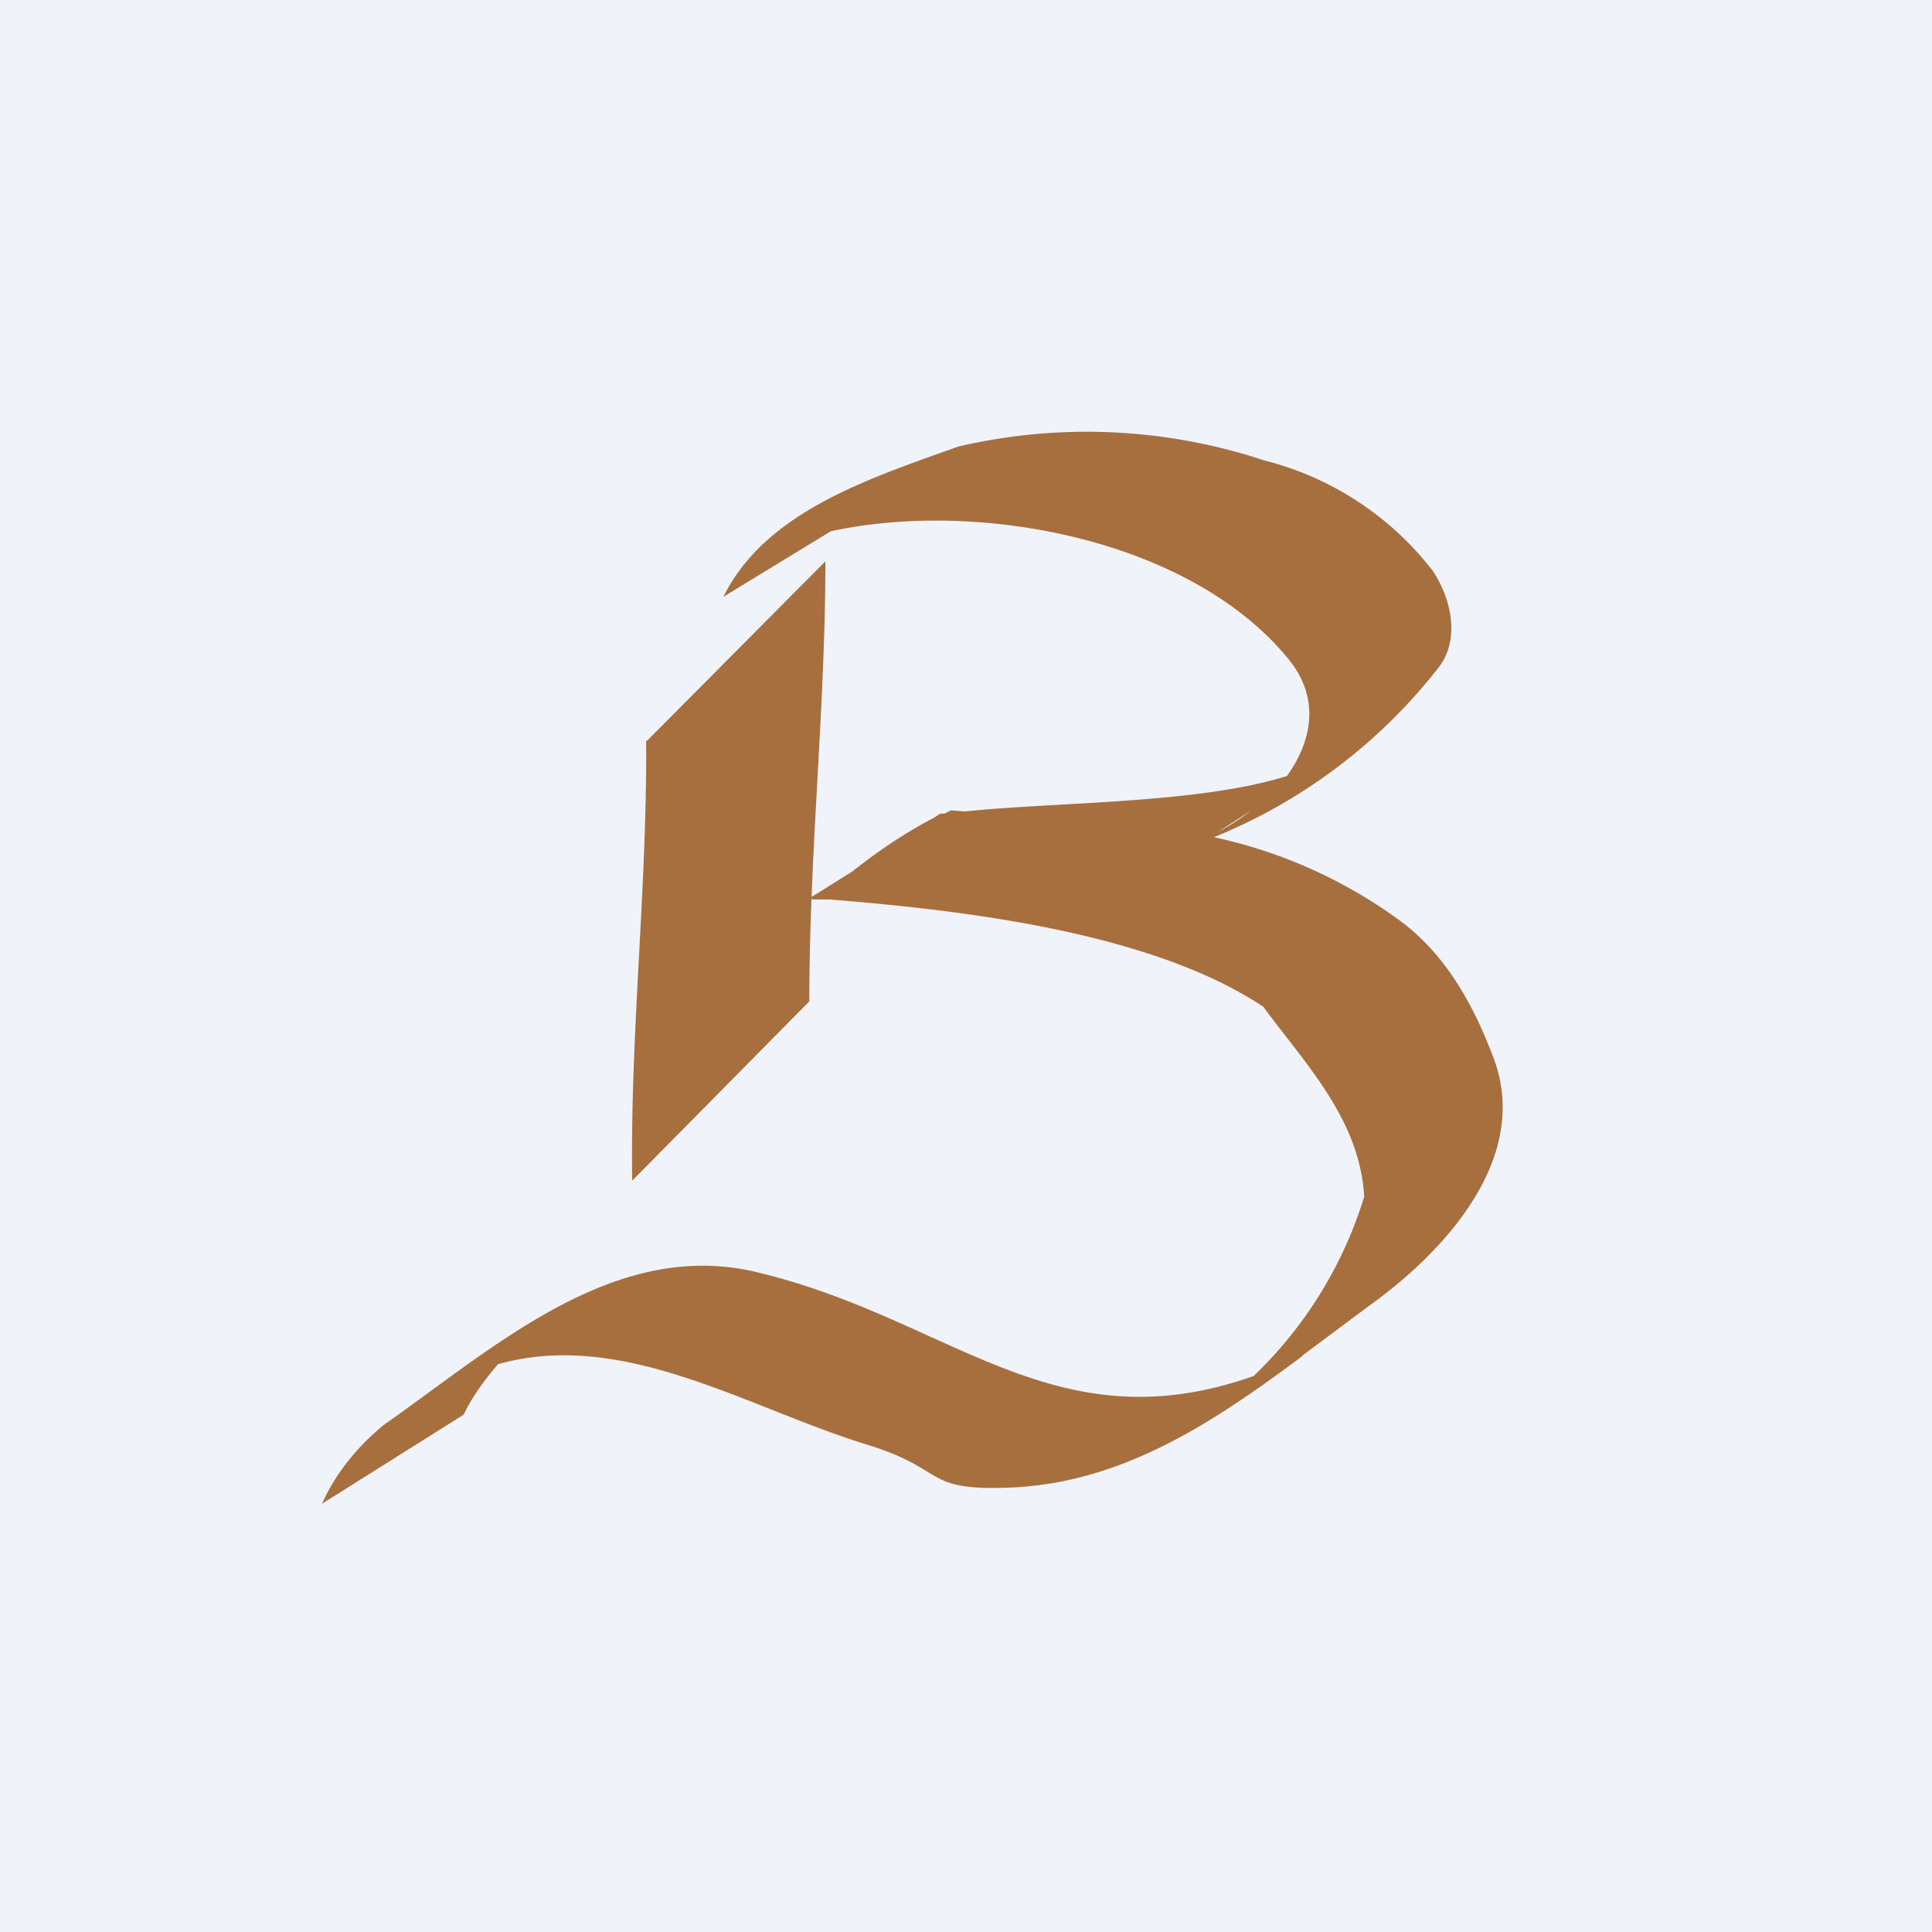
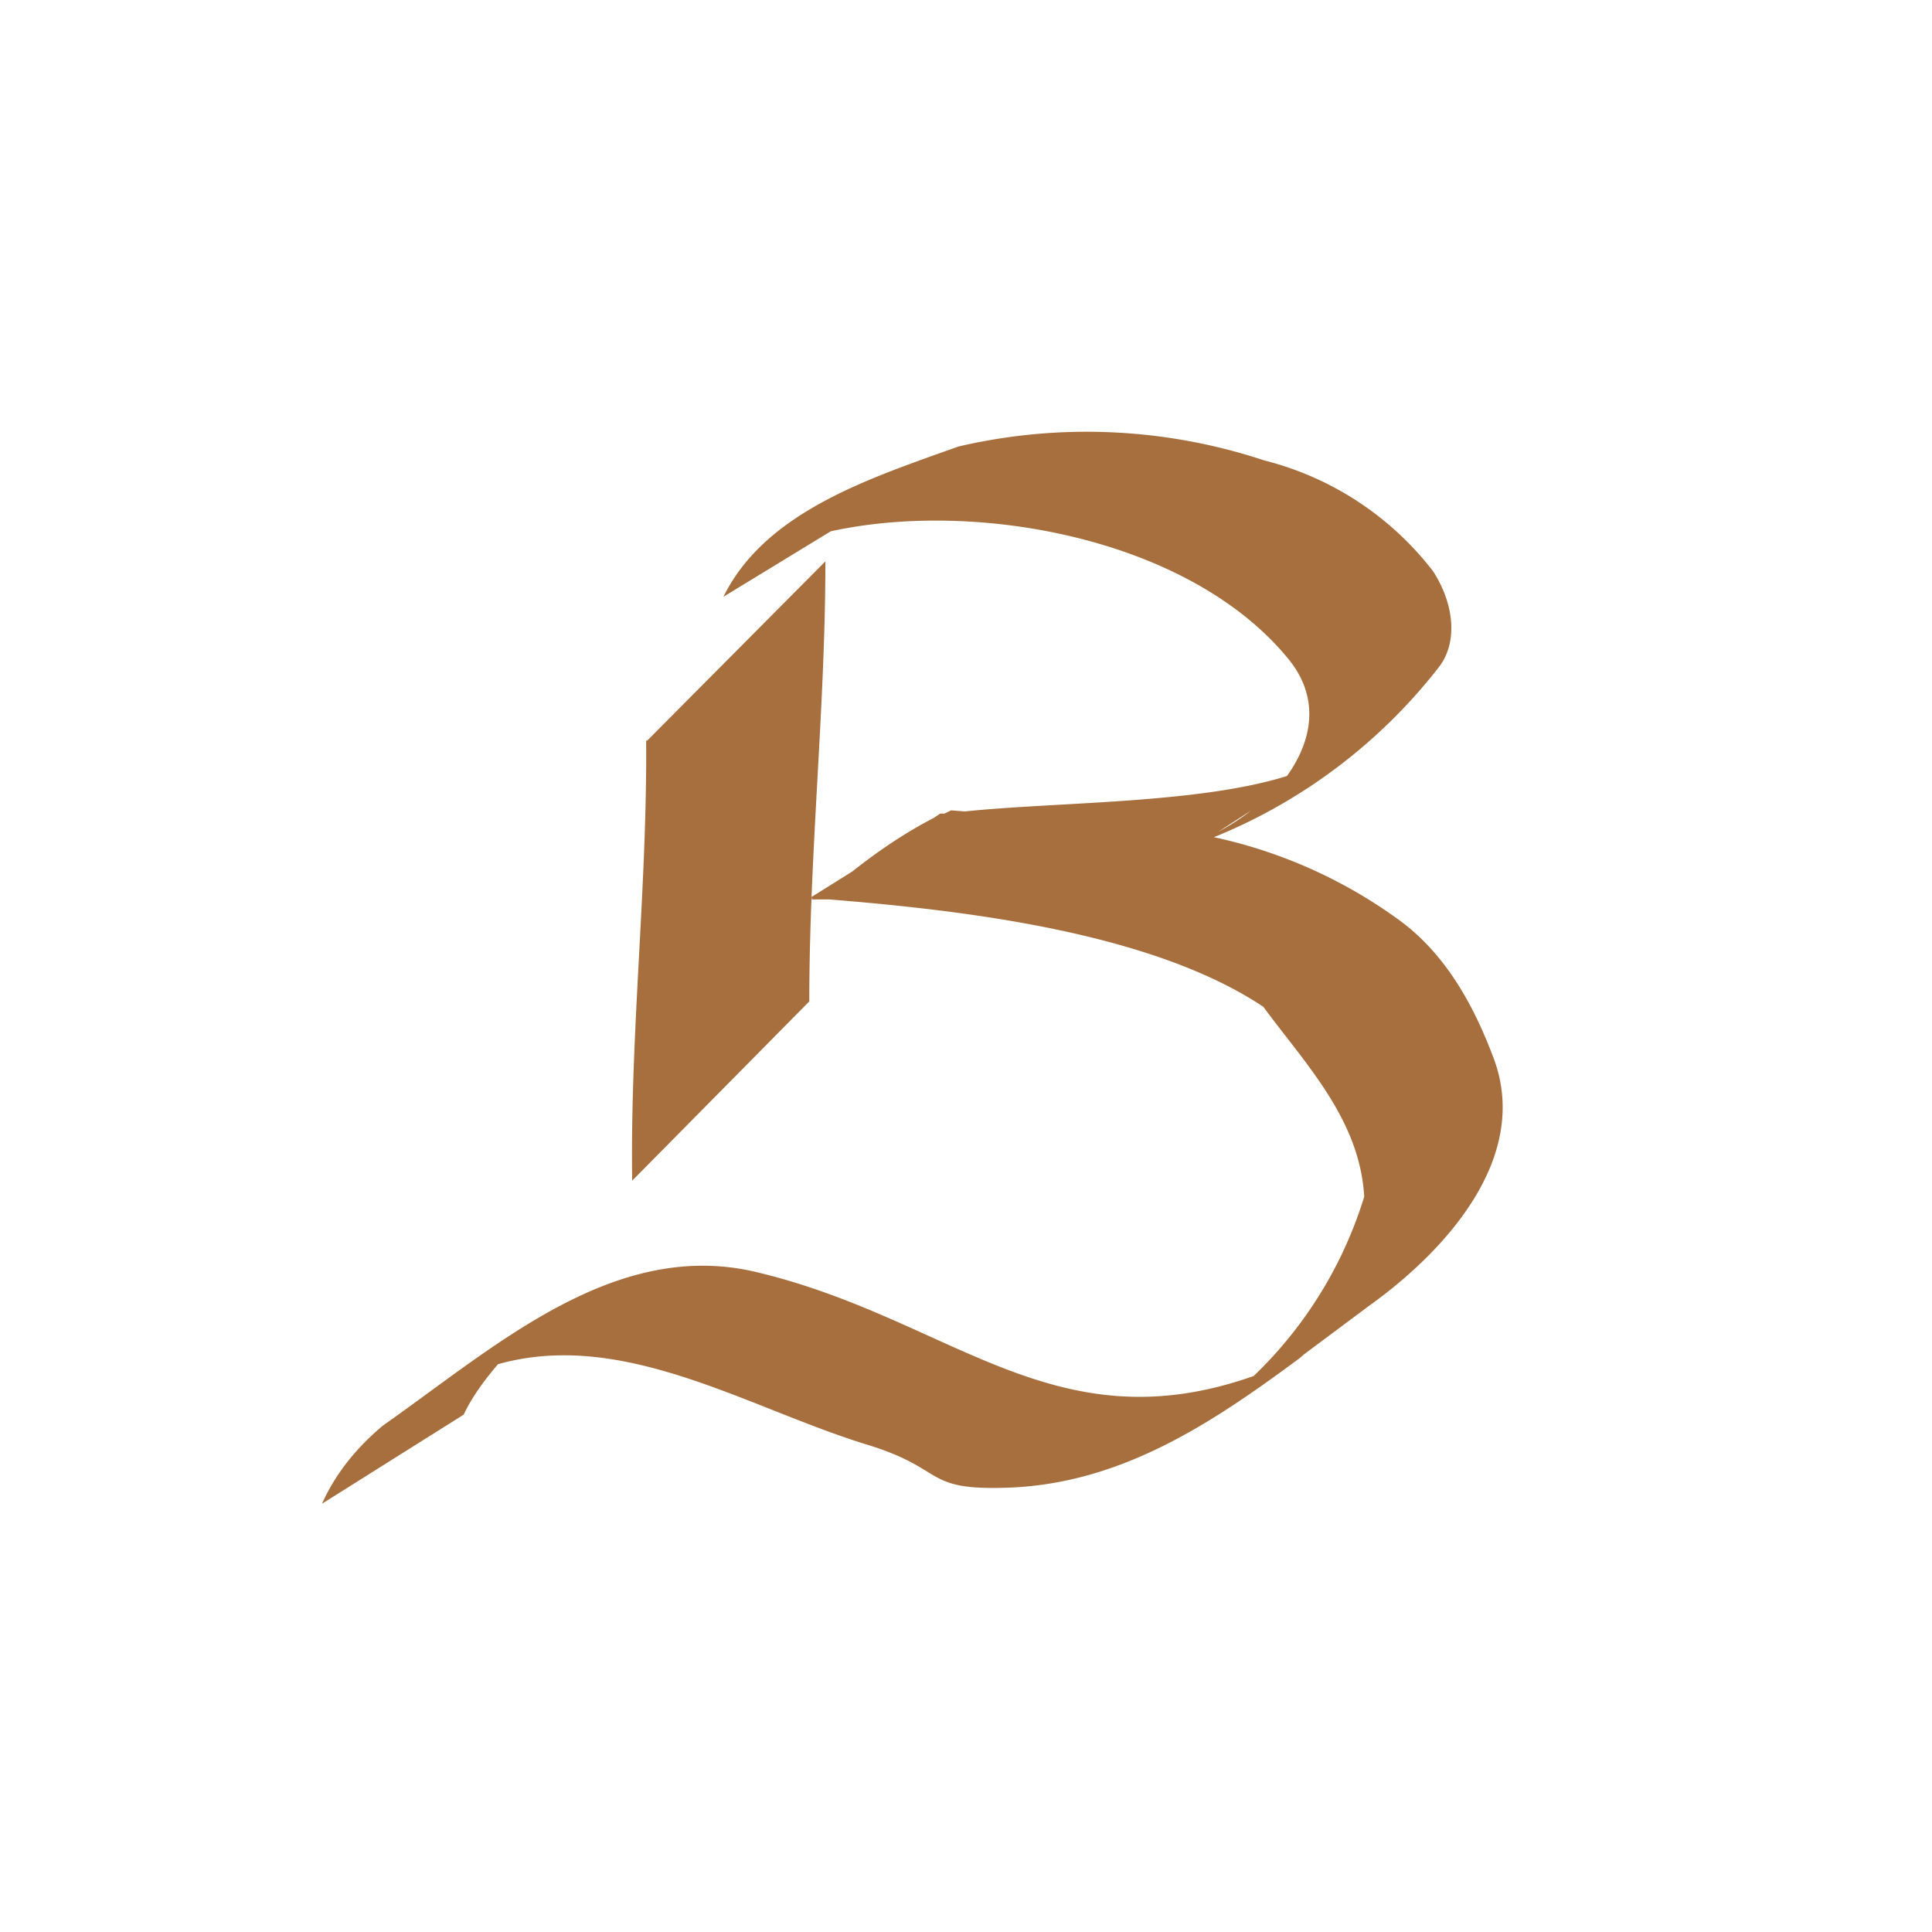
<svg xmlns="http://www.w3.org/2000/svg" width="18" height="18" viewBox="0 0 18 18">
-   <path fill="#F0F3FA" d="M0 0h18v18H0z" />
  <path d="M11.72 7.5c-.12.1-.24.18-.37.25l.37-.24ZM8.23 4.47l.16-.1-.16.1Zm5.69 5.4c-.19-.51-.45-.97-.86-1.28a4.55 4.55 0 0 0-1.75-.79 5.07 5.07 0 0 0 2.1-1.59c.18-.24.13-.6-.06-.89a2.87 2.87 0 0 0-1.57-1.03 5.26 5.26 0 0 0-2.85-.13c-.84.3-1.8.61-2.19 1.4l1-.61c1.37-.3 3.37.07 4.28 1.21.28.36.2.75-.03 1.07-.83.26-2.14.24-3 .33l-.13-.01-.06.03h-.04l-.06.04c-.27.14-.52.31-.76.5l-.4.25h.03l-.01.01h.17c1.23.1 2.99.3 4.04 1 .39.53.9 1.05.94 1.77a3.9 3.9 0 0 1-1.03 1.67c-1.87.66-2.82-.54-4.64-.97-1.32-.31-2.43.7-3.47 1.43-.24.2-.44.44-.57.73l1.32-.83c.08-.17.2-.33.32-.47 1.17-.33 2.33.41 3.44.75.75.23.51.43 1.32.4 1.05-.04 1.89-.6 2.7-1.2l.05-.04-.03.02.63-.47c.7-.5 1.51-1.37 1.17-2.3ZM6.02 6.9c.01 1.37-.15 2.73-.13 4.1l1.65-1.67c0-1.38.15-2.74.15-4.1L6.03 6.9Z" fill="#A76F3E" />
</svg>